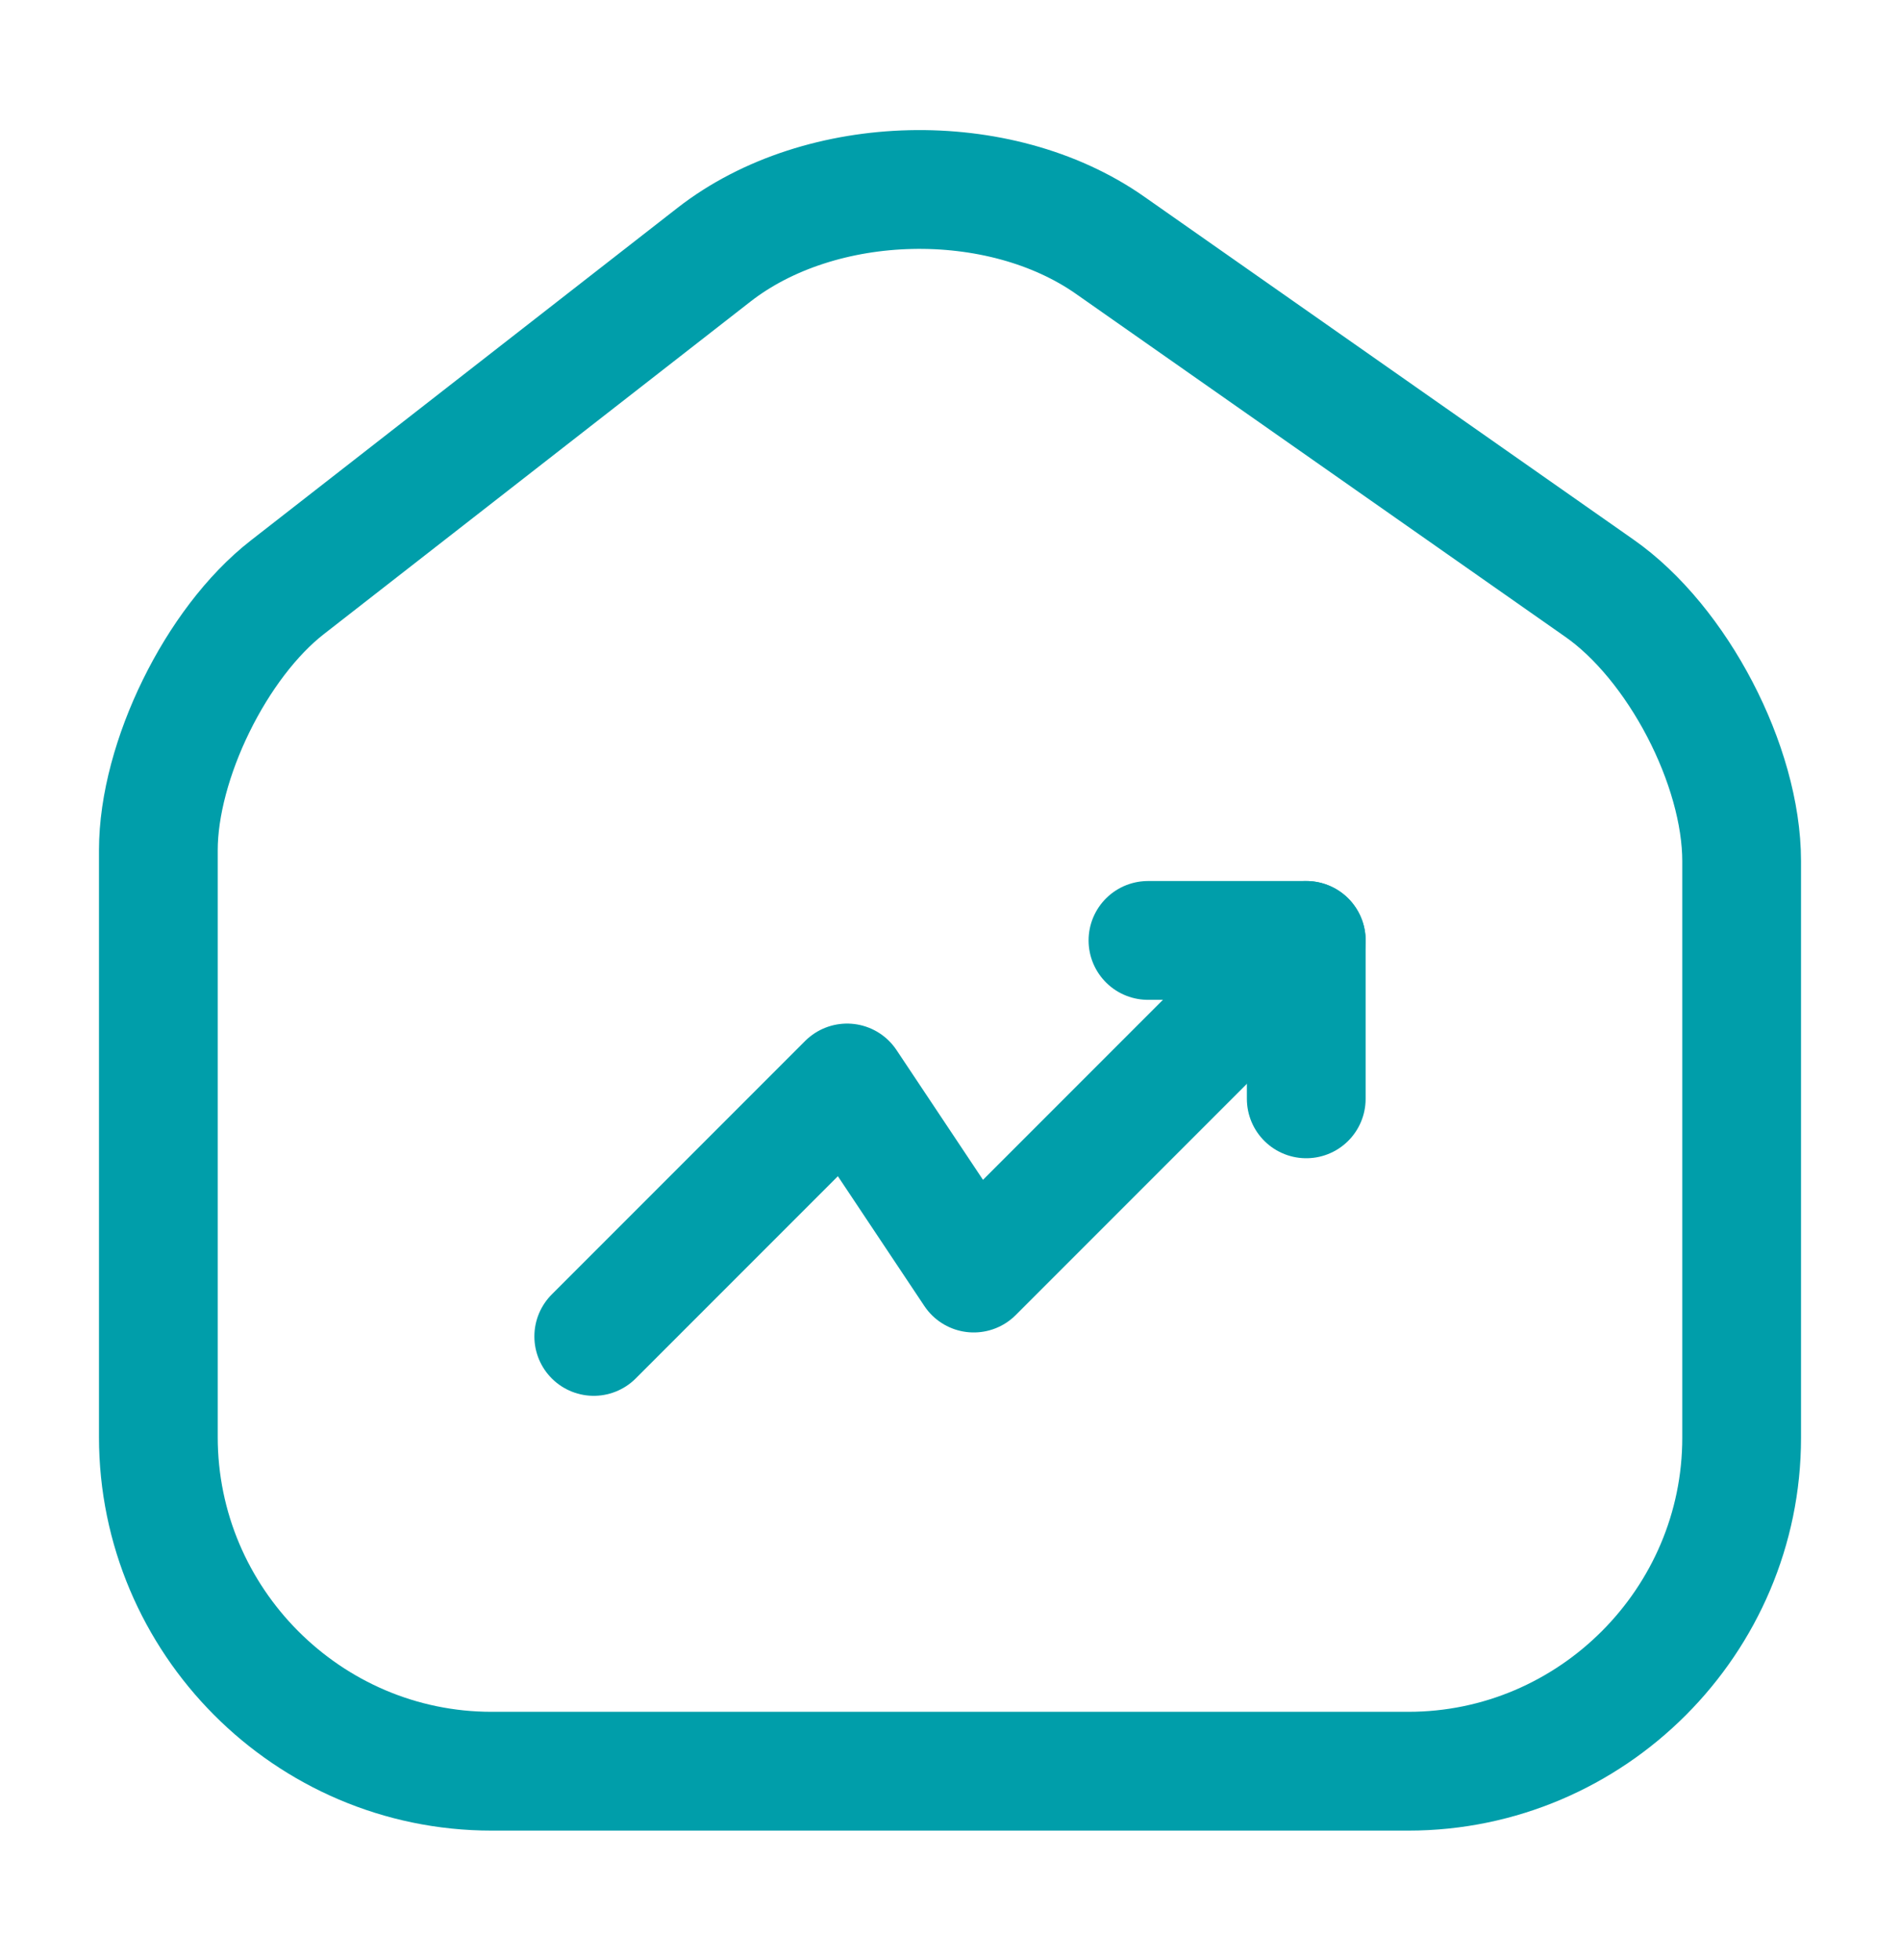
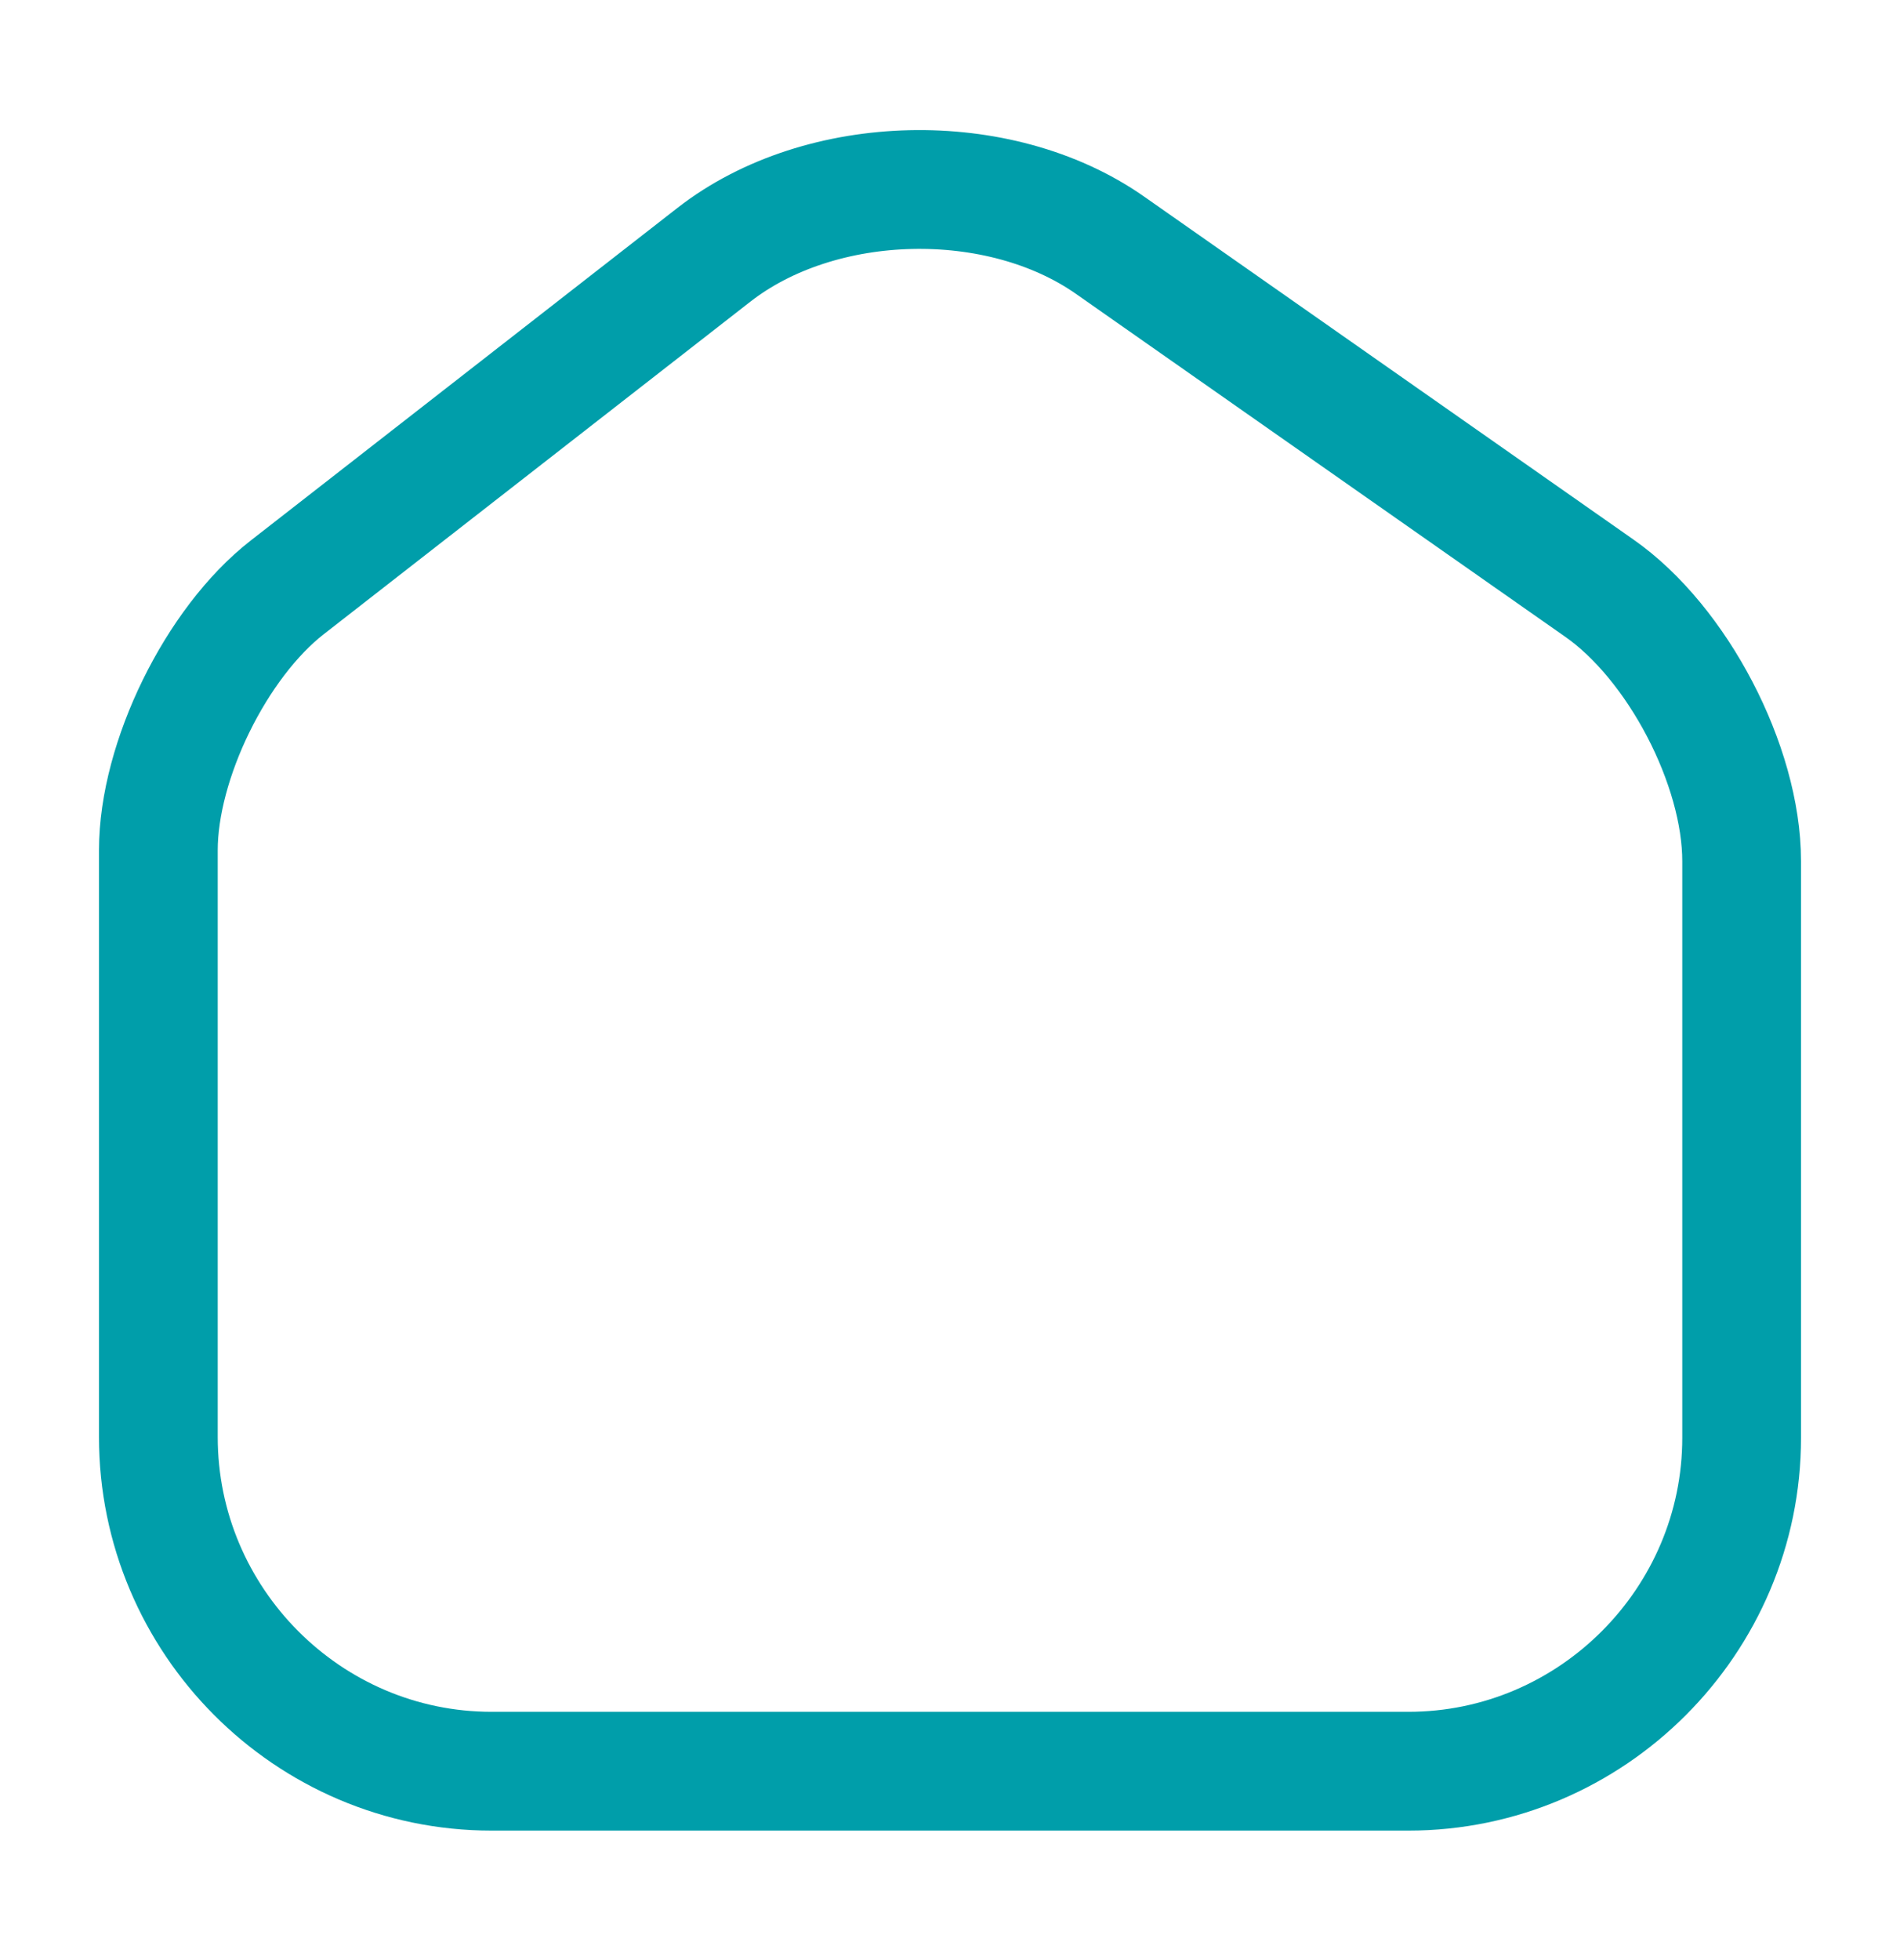
<svg xmlns="http://www.w3.org/2000/svg" width="32" height="33" viewBox="0 0 32 33" fill="none">
  <g id="vuesax/linear/home-trend-up">
    <g id="home-trend-up">
      <path id="Vector" d="M12.027 4.287L4.84 9.887C3.64 10.82 2.667 12.807 2.667 14.314V24.194C2.667 27.287 5.186 29.82 8.28 29.82H23.72C26.813 29.82 29.333 27.287 29.333 24.207V14.5C29.333 12.887 28.253 10.82 26.933 9.9L18.693 4.127C16.826 2.82 13.826 2.887 12.027 4.287Z" stroke="#009EAA" stroke-width="2" stroke-linecap="round" stroke-linejoin="round" />
-       <path id="Vector_2" d="M22 15.833L16.4 21.433L14.267 18.233L10 22.5" stroke="#009EAA" stroke-width="2" stroke-linecap="round" stroke-linejoin="round" />
-       <path id="Vector_3" d="M19.334 15.833H22V18.5" stroke="#009EAA" stroke-width="2" stroke-linecap="round" stroke-linejoin="round" />
    </g>
  </g>
</svg>